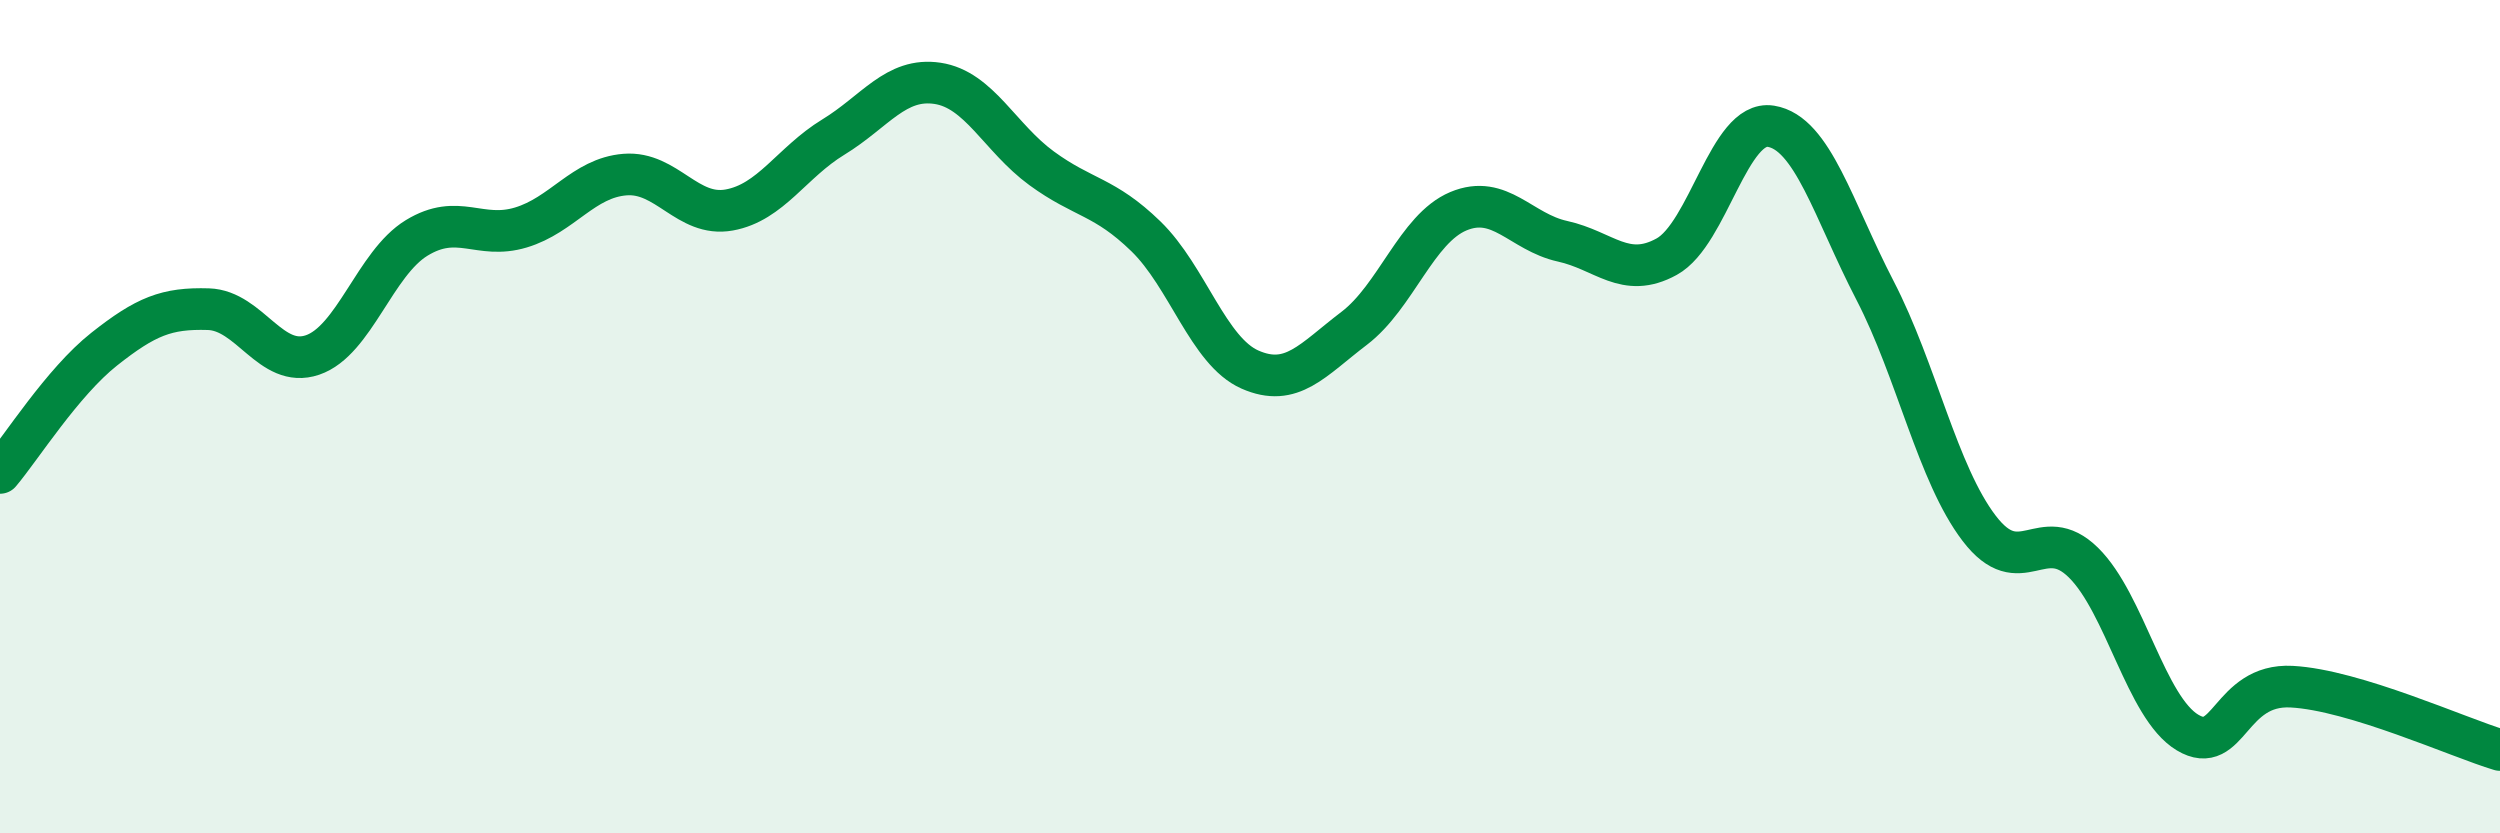
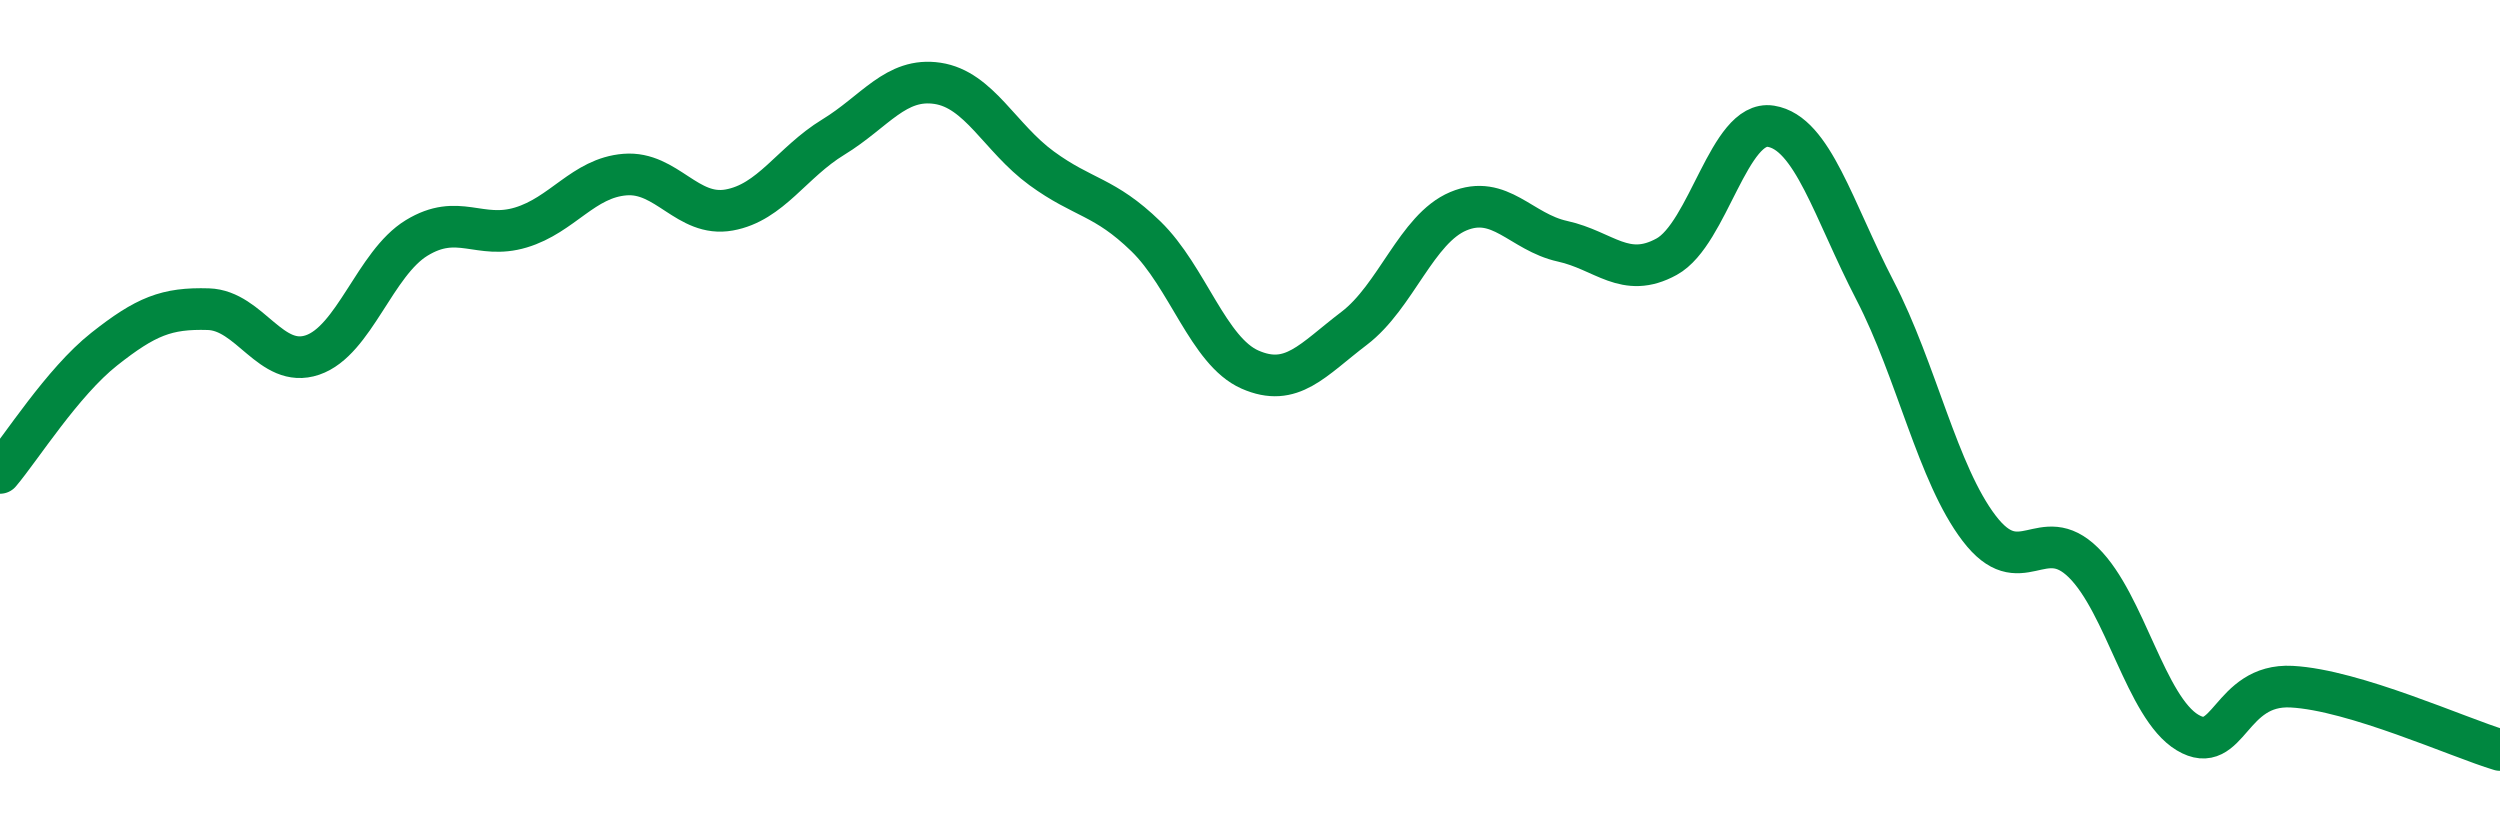
<svg xmlns="http://www.w3.org/2000/svg" width="60" height="20" viewBox="0 0 60 20">
-   <path d="M 0,11.35 C 0.5,10.76 1.5,9.17 2.5,8.38 C 3.5,7.59 4,7.39 5,7.42 C 6,7.45 6.5,8.86 7.5,8.52 C 8.5,8.18 9,6.32 10,5.71 C 11,5.1 11.5,5.76 12.5,5.46 C 13.5,5.16 14,4.27 15,4.19 C 16,4.11 16.5,5.22 17.5,5.04 C 18.5,4.86 19,3.9 20,3.29 C 21,2.68 21.5,1.85 22.5,2 C 23.5,2.15 24,3.31 25,4.04 C 26,4.77 26.5,4.7 27.5,5.67 C 28.5,6.64 29,8.43 30,8.87 C 31,9.31 31.5,8.64 32.5,7.88 C 33.5,7.12 34,5.49 35,5.07 C 36,4.65 36.5,5.57 37.5,5.79 C 38.5,6.01 39,6.71 40,6.16 C 41,5.61 41.5,2.87 42.5,3.03 C 43.5,3.19 44,5.04 45,6.97 C 46,8.9 46.5,11.37 47.5,12.68 C 48.5,13.99 49,12.52 50,13.5 C 51,14.48 51.5,16.98 52.5,17.58 C 53.5,18.18 53.5,16.4 55,16.48 C 56.5,16.56 59,17.7 60,18L60 20L0 20Z" fill="#008740" opacity="0.1" stroke-linecap="round" stroke-linejoin="round" />
  <path d="M 0,11.35 C 0.5,10.76 1.5,9.17 2.5,8.38 C 3.5,7.59 4,7.39 5,7.42 C 6,7.45 6.5,8.86 7.5,8.52 C 8.5,8.18 9,6.32 10,5.71 C 11,5.1 11.5,5.76 12.5,5.46 C 13.5,5.16 14,4.27 15,4.19 C 16,4.11 16.5,5.22 17.5,5.04 C 18.5,4.86 19,3.9 20,3.29 C 21,2.68 21.5,1.85 22.5,2 C 23.5,2.15 24,3.31 25,4.04 C 26,4.77 26.5,4.7 27.5,5.67 C 28.5,6.64 29,8.43 30,8.87 C 31,9.31 31.5,8.64 32.5,7.88 C 33.5,7.12 34,5.49 35,5.07 C 36,4.65 36.5,5.57 37.5,5.79 C 38.5,6.01 39,6.71 40,6.16 C 41,5.61 41.5,2.87 42.5,3.03 C 43.5,3.19 44,5.04 45,6.97 C 46,8.9 46.5,11.37 47.5,12.68 C 48.5,13.99 49,12.52 50,13.5 C 51,14.48 51.5,16.98 52.5,17.58 C 53.5,18.18 53.5,16.4 55,16.48 C 56.5,16.56 59,17.7 60,18" stroke="#008740" stroke-width="1" fill="none" stroke-linecap="round" stroke-linejoin="round" />
</svg>